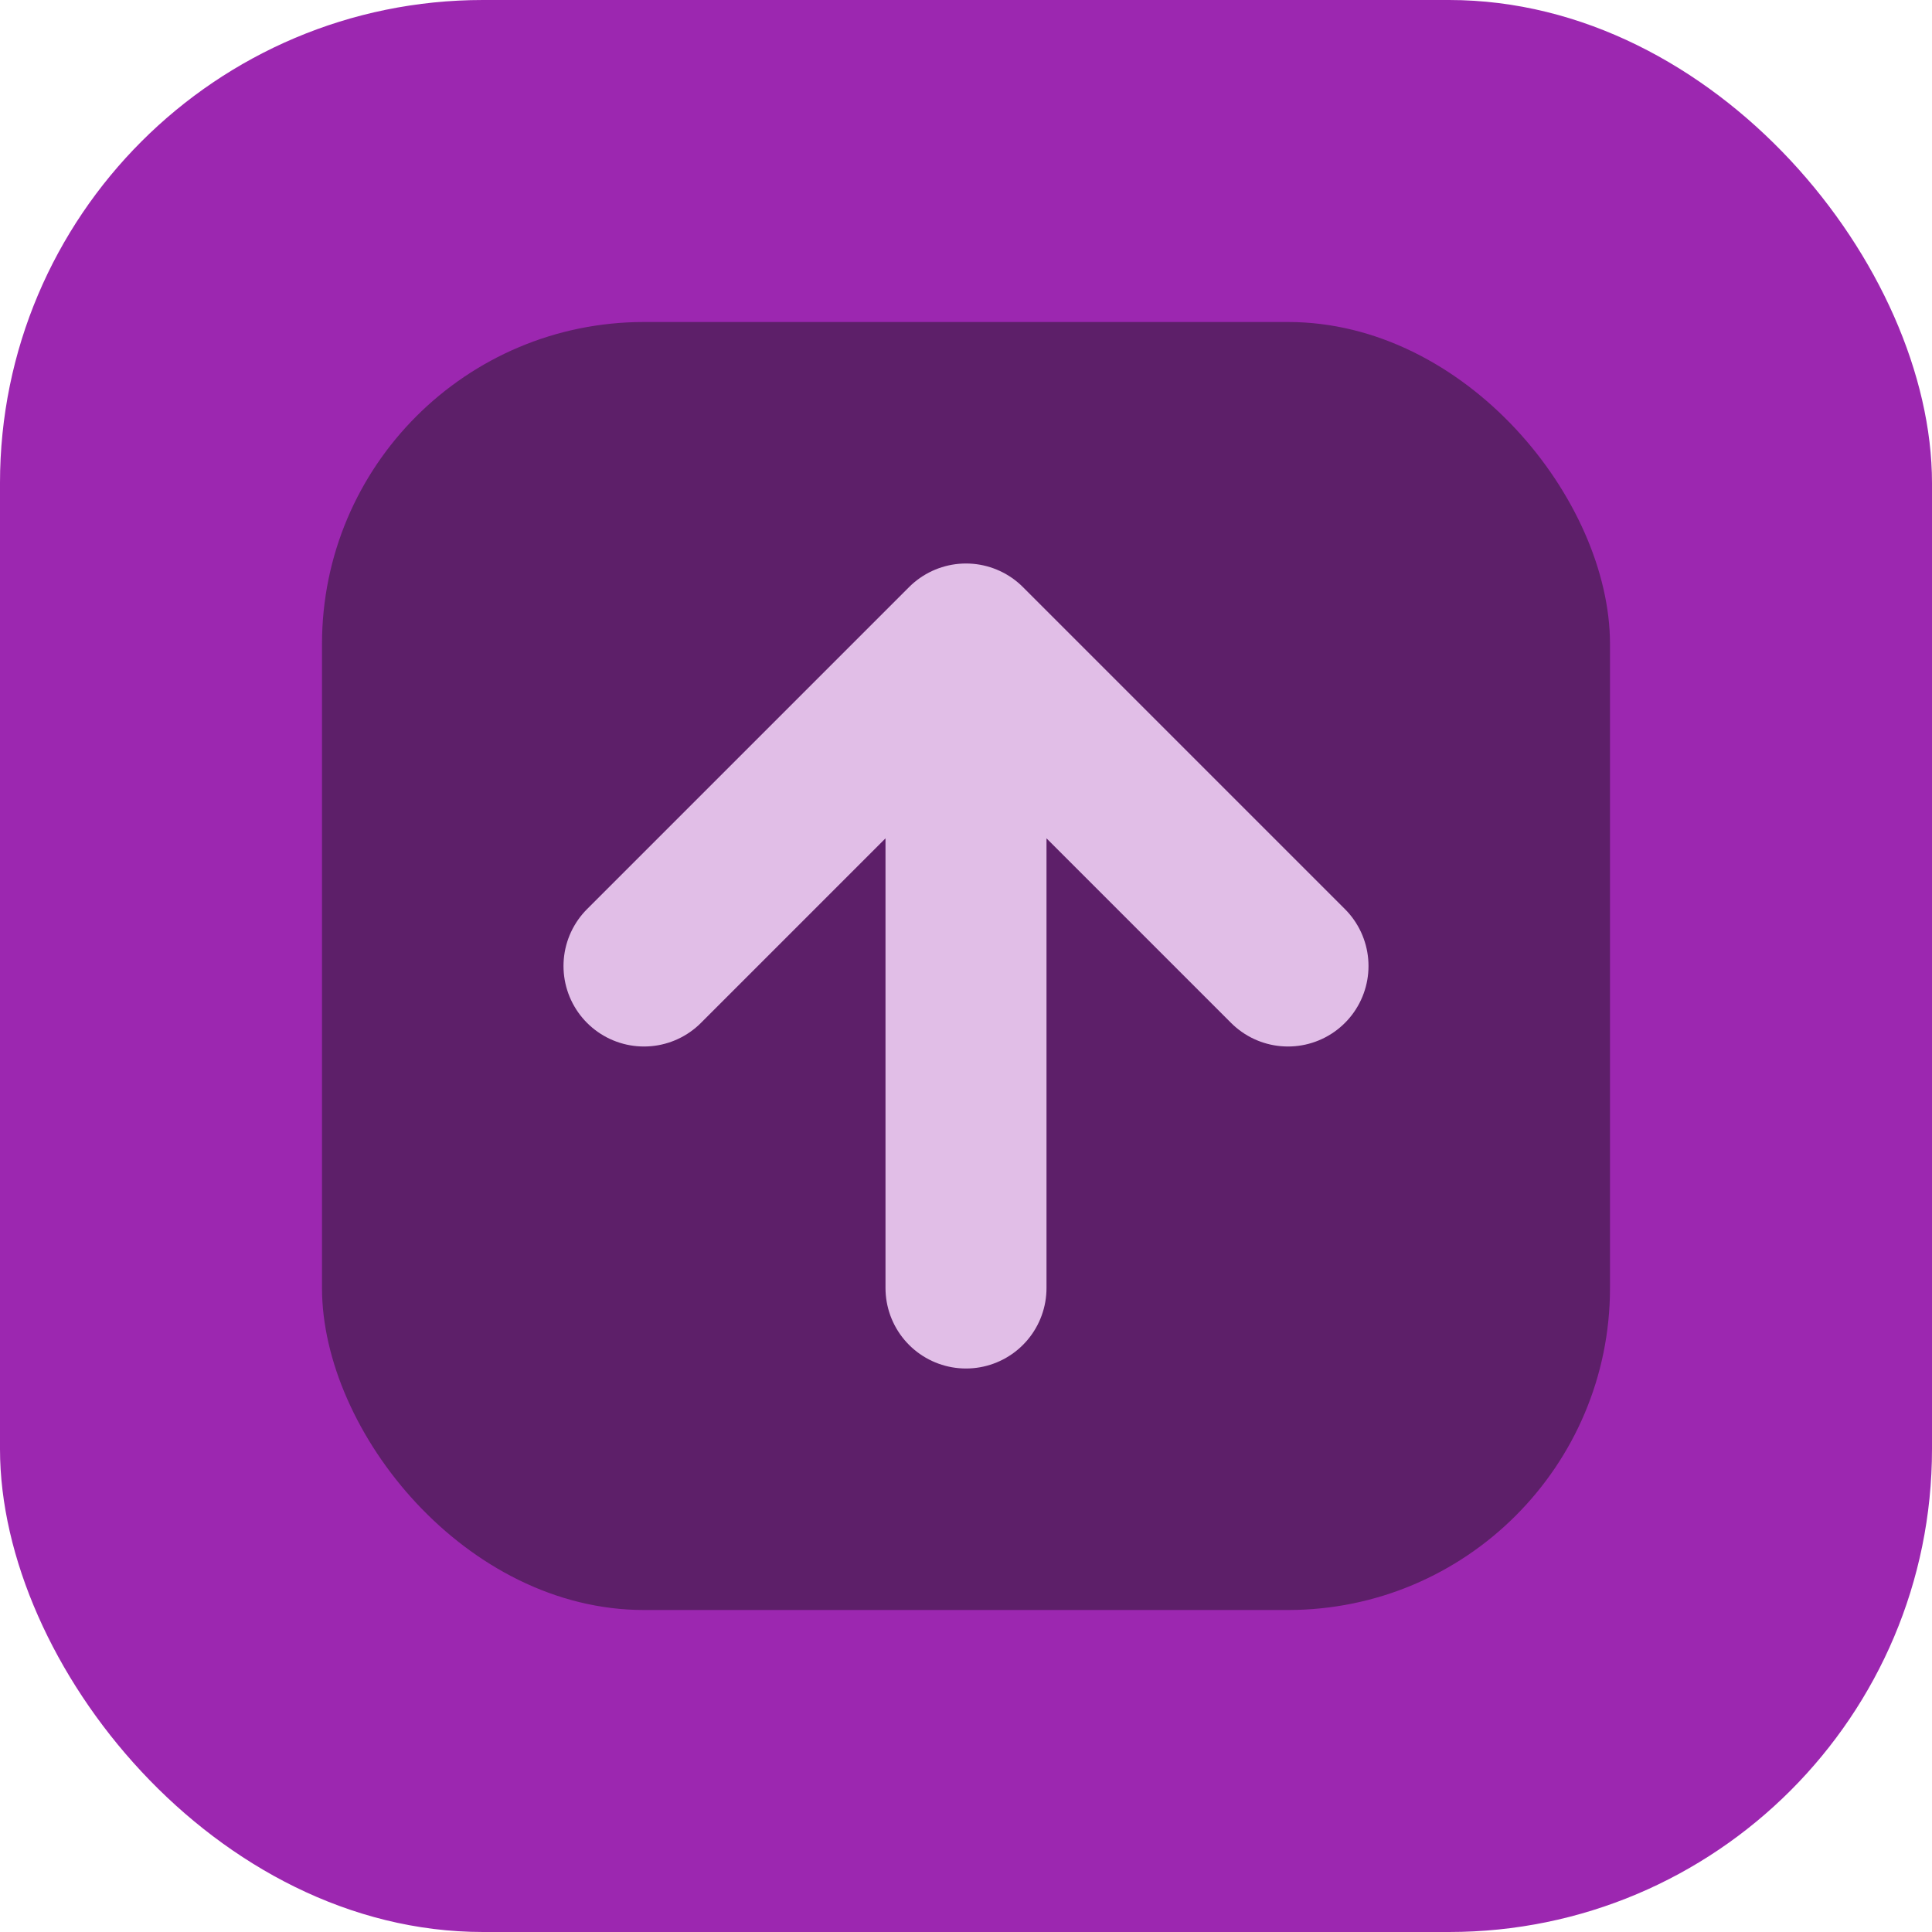
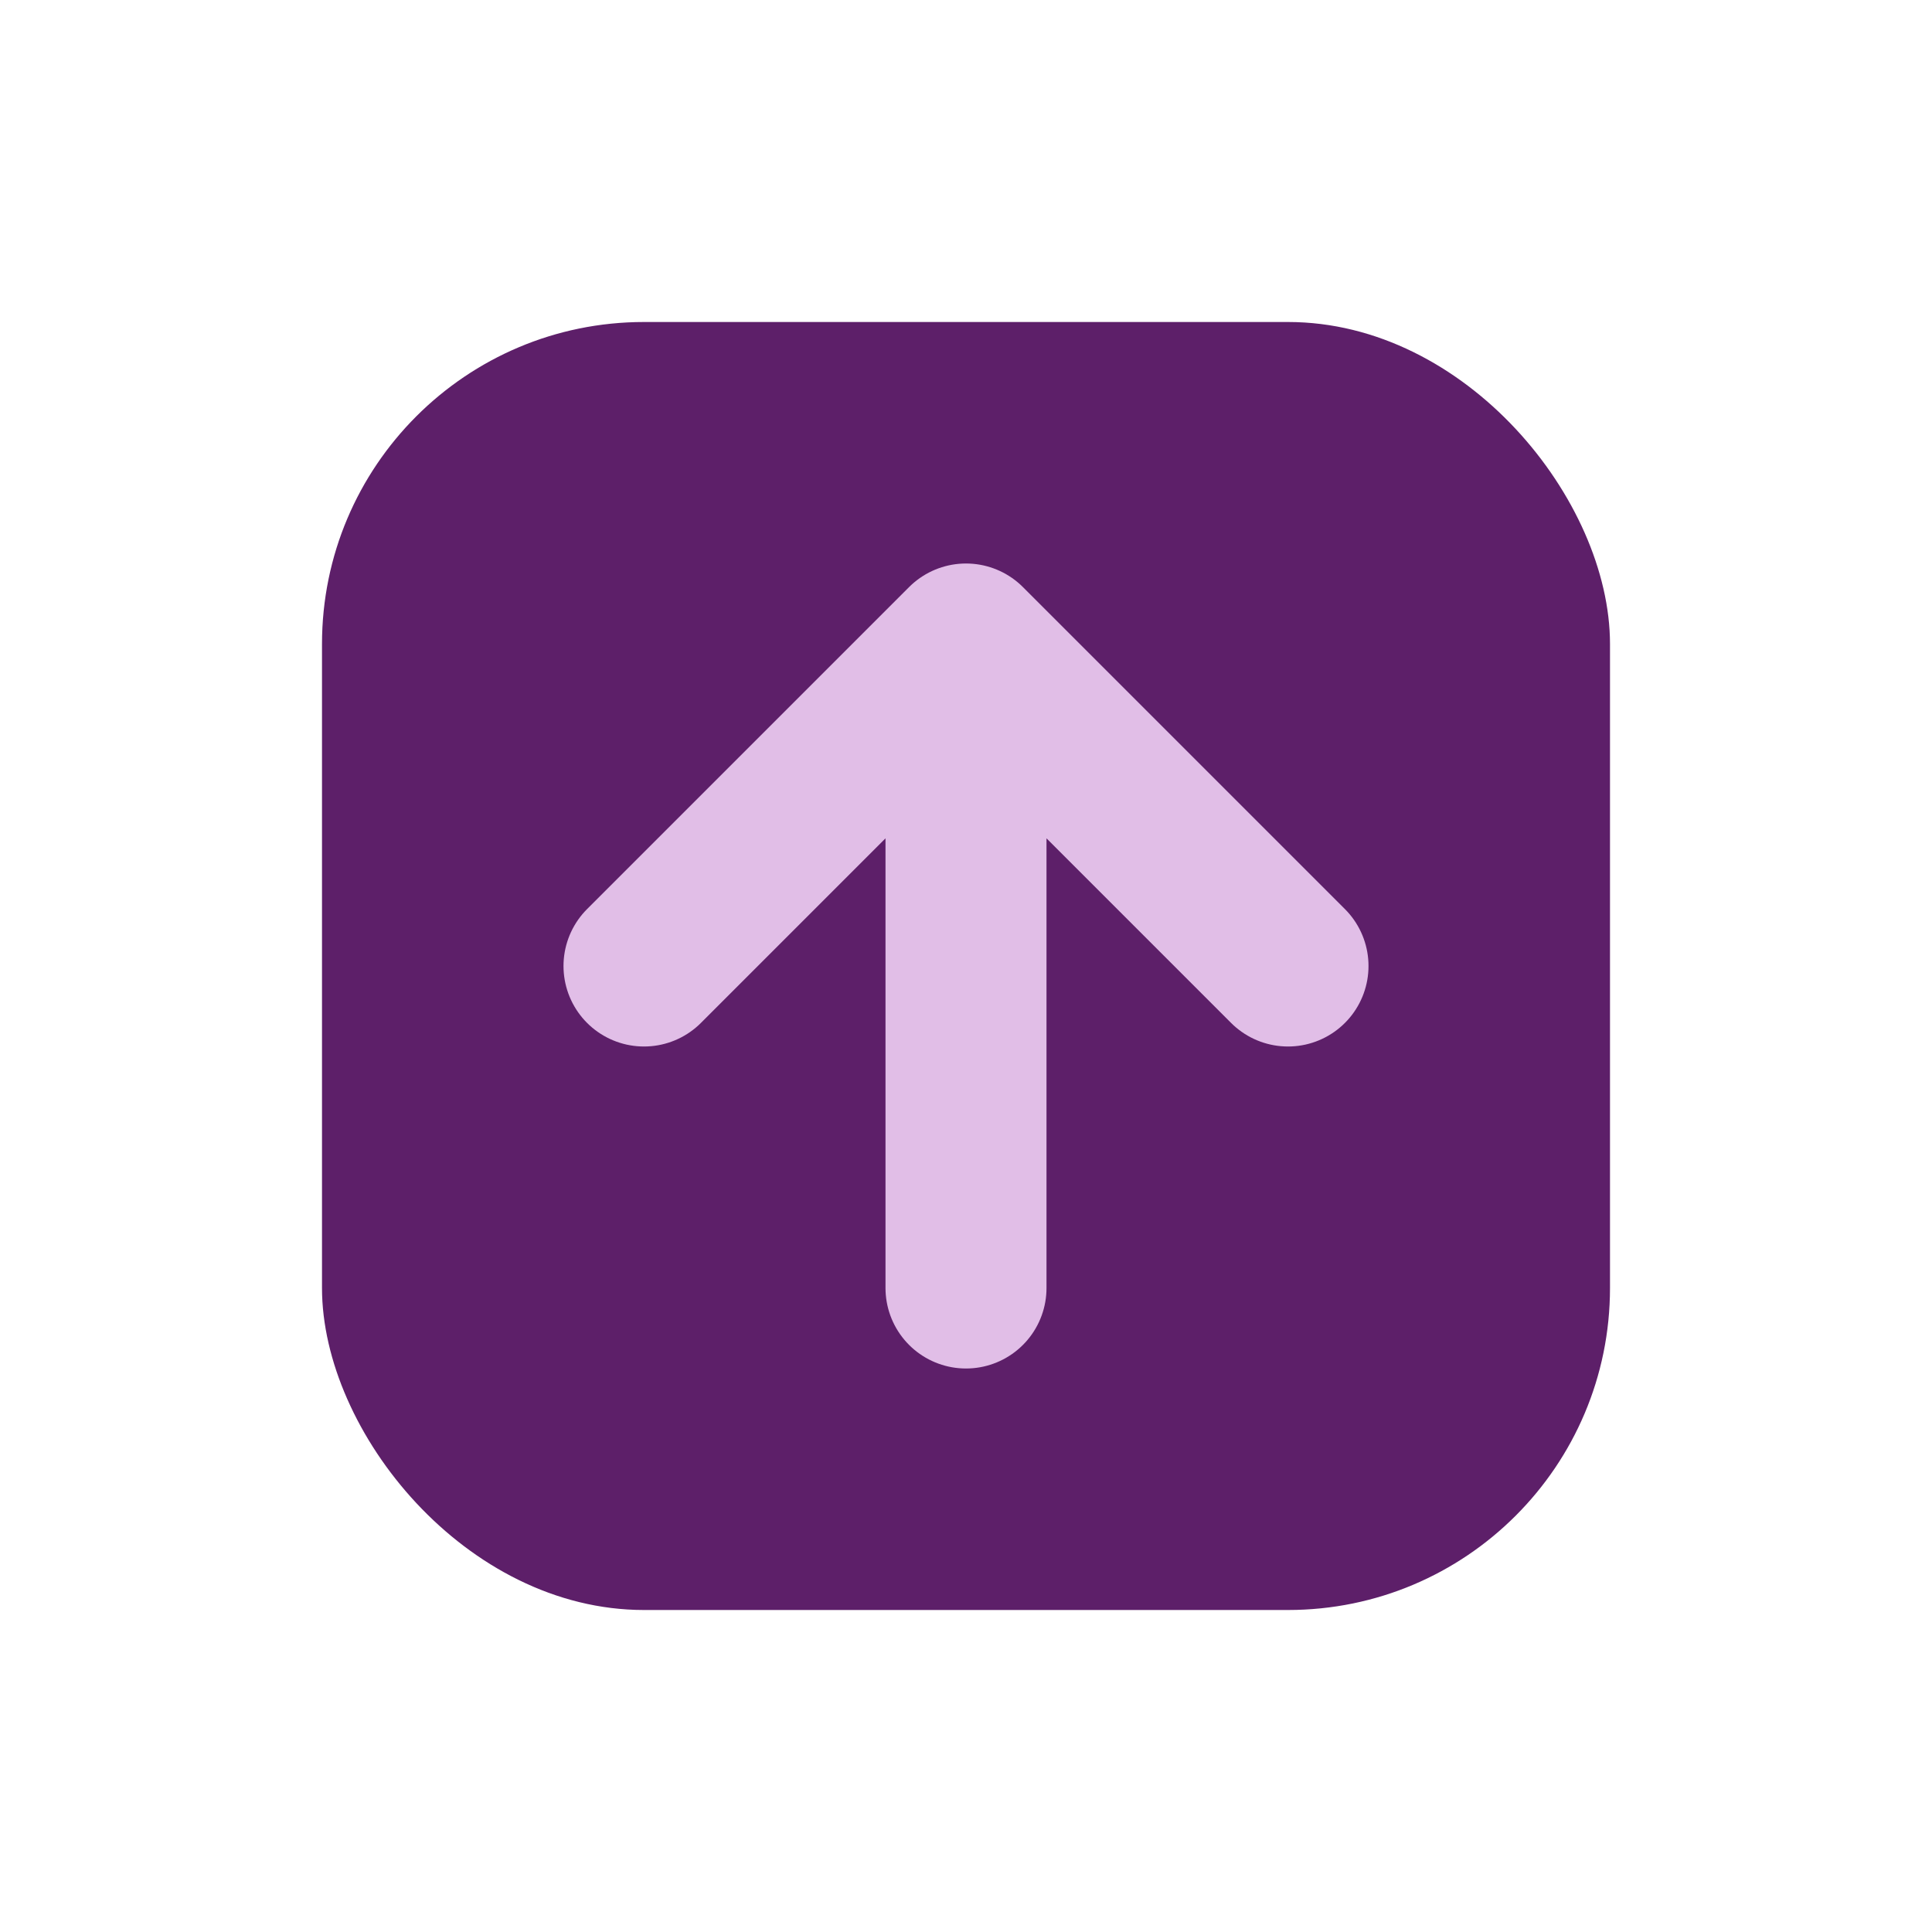
<svg xmlns="http://www.w3.org/2000/svg" width="192" height="192" viewBox="0 0 192 192" fill="none">
-   <rect width="192" height="192" rx="48" fill="#9C27B0" />
  <rect x="32" y="32" width="128" height="128" rx="32" fill="#5D1F69" />
-   <path d="M64 96L96 64M96 64L128 96M96 64V128" stroke="#E1BEE7" stroke-width="16" stroke-linecap="round" stroke-linejoin="round" />
+   <path d="M64 96L96 64L128 96M96 64V128" stroke="#E1BEE7" stroke-width="16" stroke-linecap="round" stroke-linejoin="round" />
</svg>